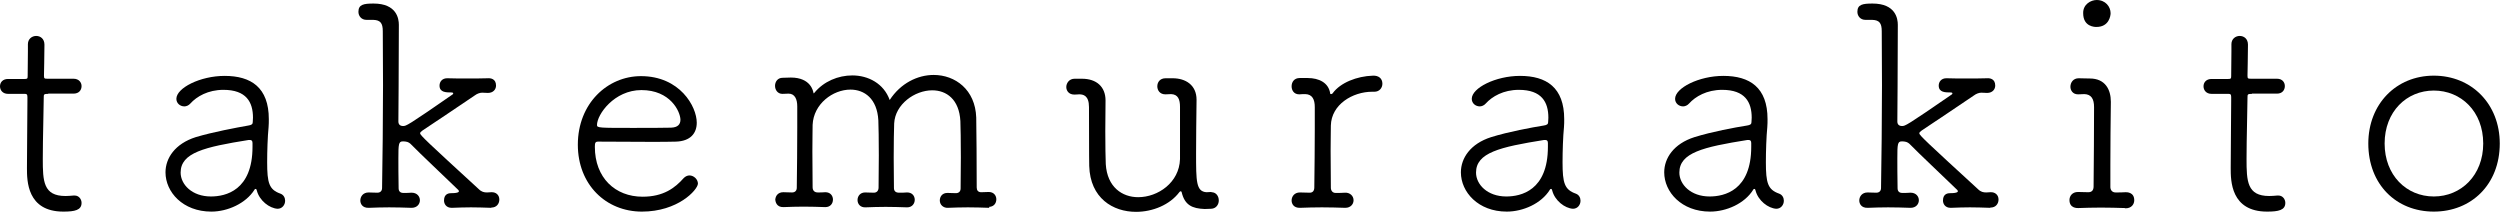
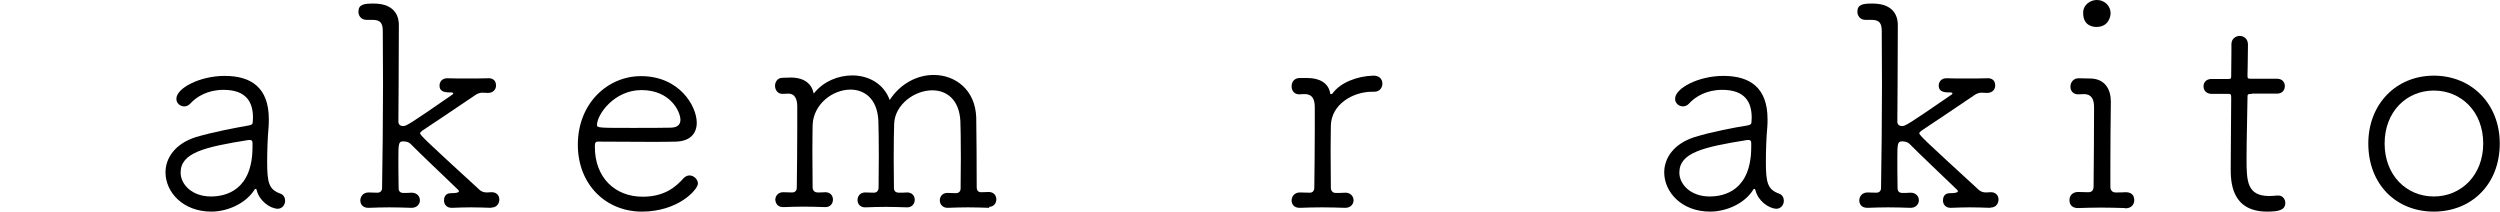
<svg xmlns="http://www.w3.org/2000/svg" version="1.1" id="レイヤー_1" x="0px" y="0px" viewBox="0 0 105.74 8.96" style="enable-background:new 0 0 105.74 8.96;" xml:space="preserve">
  <g>
-     <path d="M2.04,3.97c-0.19,0-0.19,0.02-0.19,0.17c0,0.46-0.04,1.69-0.04,2.58c0,0.94,0.02,1.57,0.96,1.57   c0.11,0,0.22-0.01,0.34-0.02c0.01,0,0.02,0,0.05,0c0.18,0,0.29,0.16,0.29,0.31c0,0.31-0.29,0.37-0.77,0.37   c-1.54,0-1.54-1.31-1.54-1.84c0-0.77,0.02-2.23,0.02-2.82c0-0.08,0-0.14,0-0.19c0-0.12-0.04-0.13-0.12-0.13H0.34   C0.11,3.97,0,3.81,0,3.65c0-0.16,0.11-0.31,0.34-0.31h0.7c0.11,0,0.13-0.01,0.13-0.12c0-0.05,0.01-0.62,0.01-1.04   c0-0.11,0-0.2,0-0.29V1.87c0-0.23,0.18-0.35,0.35-0.35c0.18,0,0.35,0.12,0.35,0.37c0,0.35-0.02,1.31-0.02,1.31   c0,0.13,0.02,0.13,0.18,0.13h1.07c0.23,0,0.34,0.16,0.34,0.31c0,0.17-0.11,0.32-0.34,0.32H2.04z" />
    <path d="M10.86,8.05c-0.01-0.04-0.02-0.06-0.05-0.06c-0.01,0-0.04,0.01-0.05,0.04C10.4,8.6,9.63,8.95,8.94,8.95   C7.73,8.95,7,8.12,7,7.29c0-0.6,0.4-1.21,1.28-1.49C9.02,5.58,9.99,5.4,10.5,5.31c0.14-0.02,0.19-0.06,0.19-0.14   c0-0.06,0.01-0.13,0.01-0.19c0-0.66-0.28-1.18-1.25-1.18c-0.65,0-1.13,0.28-1.4,0.58C7.98,4.46,7.88,4.5,7.8,4.5   c-0.18,0-0.34-0.13-0.34-0.32c0-0.46,1.01-0.97,2.04-0.97c1.12,0,1.87,0.49,1.87,1.83c0,0.11,0,0.22-0.01,0.34   c-0.04,0.4-0.06,1.02-0.06,1.48c0,0.88,0.08,1.16,0.56,1.33c0.14,0.05,0.2,0.18,0.2,0.3c0,0.17-0.12,0.34-0.32,0.34   C11.4,8.81,10.97,8.49,10.86,8.05z M10.68,6.21c0-0.05,0-0.11,0-0.16c0-0.1-0.04-0.13-0.12-0.13c-0.01,0-0.02,0-0.04,0   C8.64,6.22,7.64,6.46,7.64,7.3c0,0.5,0.48,1.01,1.28,1.01C9.54,8.31,10.68,8.06,10.68,6.21z" />
    <path d="M20.78,8.79c-0.31-0.01-0.6-0.02-0.86-0.02c-0.26,0-0.53,0.01-0.8,0.02c-0.01,0-0.01,0-0.02,0c-0.22,0-0.32-0.16-0.32-0.31   c0-0.31,0.24-0.31,0.32-0.31c0.31,0,0.31-0.07,0.31-0.08c0-0.01-0.01-0.04-0.02-0.05c-0.64-0.62-1.62-1.54-1.99-1.92   c-0.12-0.13-0.24-0.14-0.36-0.14c-0.18,0-0.19,0.11-0.19,0.73c0,0.29,0,0.67,0.01,1.25c0,0.12,0.06,0.2,0.2,0.2   c0.18,0,0.17,0,0.34-0.01h0.01c0.23,0,0.35,0.16,0.35,0.32s-0.12,0.32-0.35,0.32h-0.01c-0.31-0.01-0.62-0.02-0.94-0.02   c-0.3,0-0.59,0.01-0.86,0.02c-0.28,0.01-0.36-0.18-0.36-0.31c0-0.17,0.12-0.34,0.35-0.34h0.01c0.14,0,0.17,0.01,0.36,0.01   c0.12,0,0.2-0.07,0.2-0.2c0.02-1.26,0.04-2.88,0.04-4.34c0-0.84-0.01-1.64-0.01-2.29c0-0.34-0.1-0.47-0.4-0.48   c-0.26,0-0.26,0-0.26,0H15.5c-0.22,0-0.34-0.17-0.34-0.34c0-0.31,0.22-0.35,0.64-0.35c0.98,0,1.07,0.64,1.07,0.9   c0,1.55-0.02,4.09-0.02,4.09c0,0.13,0.08,0.19,0.2,0.19c0.13,0,0.18-0.01,2.07-1.32c0.04-0.02,0.05-0.05,0.05-0.06   c0-0.02-0.02-0.04-0.08-0.04c-0.22,0-0.5,0-0.5-0.29c0-0.16,0.11-0.31,0.32-0.31c0.01,0,0.01,0,0.02,0   c0.3,0.01,0.56,0.01,0.84,0.01c0.26,0,0.55,0,0.86-0.01c0.12-0.01,0.35,0.02,0.35,0.31c0,0.16-0.12,0.31-0.34,0.31h-0.01   c-0.17,0-0.07-0.01-0.24-0.01c-0.1,0-0.22,0.05-0.3,0.11c-0.71,0.48-1.63,1.1-2.22,1.49c-0.07,0.05-0.1,0.08-0.1,0.12   c0,0.08,0.31,0.37,2.48,2.36c0.12,0.12,0.23,0.14,0.35,0.14c0.05,0,0.11-0.01,0.18-0.01c0.19-0.01,0.34,0.11,0.34,0.31   c0,0.17-0.11,0.34-0.34,0.34H20.78z" />
    <path d="M27.15,8.95c-1.52,0-2.71-1.14-2.71-2.83c0-1.75,1.26-2.9,2.67-2.9c1.64,0,2.36,1.28,2.36,1.97c0,0.44-0.26,0.78-0.88,0.8   C28.33,6,27.92,6,27.48,6c-0.9,0-1.92-0.01-2.18-0.01c-0.12,0-0.14,0.05-0.14,0.22c0,1.31,0.86,2.11,2.02,2.11   c0.88,0,1.37-0.37,1.74-0.79c0.07-0.07,0.16-0.11,0.24-0.11c0.18,0,0.36,0.16,0.36,0.35C29.5,8.04,28.67,8.95,27.15,8.95z    M27.13,3.81c-1.15,0-1.88,1.03-1.88,1.48c0,0.12,0.11,0.12,1.5,0.12c0.62,0,1.3,0,1.63-0.01c0.29-0.01,0.4-0.14,0.4-0.34   C28.77,4.71,28.35,3.81,27.13,3.81z" />
    <path d="M41.84,8.79c-0.3-0.01-0.61-0.02-0.9-0.02c-0.3,0-0.58,0.01-0.85,0.02c-0.18,0.01-0.34-0.12-0.34-0.31   c0-0.17,0.11-0.32,0.32-0.32h0.01c0.14,0,0.17,0.01,0.35,0.01c0.12,0,0.2-0.07,0.2-0.2c0-0.35,0.01-0.83,0.01-1.31   c0-0.66-0.01-1.31-0.02-1.54c-0.05-0.92-0.59-1.3-1.19-1.3c-0.74,0-1.57,0.59-1.61,1.4c-0.01,0.26-0.02,0.84-0.02,1.45   c0,0.44,0.01,0.9,0.01,1.28c0,0.13,0.07,0.2,0.22,0.2c0.18,0,0.16,0,0.32-0.01c0.22-0.01,0.34,0.14,0.34,0.31   c0,0.16-0.11,0.32-0.32,0.32h-0.01c-0.3-0.01-0.61-0.02-0.9-0.02c-0.3,0-0.58,0.01-0.85,0.02c-0.22,0.01-0.34-0.14-0.34-0.31   c0-0.16,0.11-0.32,0.32-0.32h0.01c0.14,0,0.18,0.01,0.36,0.01c0.12,0,0.2-0.08,0.2-0.22c0-0.41,0.01-0.89,0.01-1.36   c0-0.65-0.01-1.25-0.02-1.48c-0.05-0.92-0.59-1.3-1.18-1.3c-0.74,0-1.56,0.6-1.6,1.49c0,0.19-0.01,0.62-0.01,1.12   c0,0.5,0.01,1.06,0.01,1.52c0,0.13,0.07,0.22,0.22,0.22c0.18,0,0.14,0,0.31-0.01h0.01c0.22,0,0.32,0.16,0.32,0.31   c0,0.17-0.11,0.32-0.32,0.32h-0.01c-0.3-0.01-0.61-0.02-0.91-0.02c-0.29,0-0.58,0.01-0.85,0.02c-0.3,0.01-0.34-0.23-0.35-0.31   c0.01-0.17,0.12-0.32,0.34-0.32h0.01c0.14,0,0.18,0.01,0.36,0.01c0.12,0,0.2-0.07,0.2-0.2c0.01-0.8,0.02-1.7,0.02-2.54   c0-0.31,0-0.61,0-0.9c0-0.3-0.1-0.54-0.37-0.54c-0.11,0-0.11,0.01-0.26,0.01c-0.2,0-0.31-0.17-0.31-0.34   c0-0.17,0.11-0.34,0.32-0.34c0.11,0,0.23-0.01,0.35-0.01c0.85,0,0.94,0.59,0.95,0.62c0.01,0.04,0.01,0.05,0.02,0.05   c0,0,0.01-0.01,0.02-0.02c0.4-0.49,1.01-0.74,1.61-0.74c0.67,0,1.33,0.34,1.58,1.04c0.46-0.71,1.18-1.06,1.86-1.06   c0.91,0,1.76,0.62,1.8,1.8c0.01,0.5,0.02,2.03,0.02,2.96c0,0.12,0.06,0.2,0.19,0.2c0.18,0,0.14-0.01,0.31-0.01h0.01   c0.22,0,0.32,0.16,0.32,0.31c0,0.17-0.11,0.32-0.32,0.32H41.84z" />
-     <path d="M51.24,8.13c0.2,0,0.31,0.17,0.31,0.35c0,0.17-0.11,0.34-0.32,0.35c-0.11,0-0.14,0.01-0.28,0.01   c-0.52-0.02-0.84-0.16-0.97-0.71c0-0.02-0.02-0.04-0.04-0.04c-0.02,0-0.04,0.01-0.06,0.04c-0.4,0.53-1.12,0.83-1.83,0.83   c-0.98,0-1.94-0.58-1.98-1.94c0-0.08-0.01-0.32-0.01-2.49c0-0.5-0.25-0.54-0.42-0.54c-0.06,0-0.07,0.01-0.19,0.01h-0.01   c-0.23,0-0.34-0.16-0.34-0.32s0.12-0.35,0.35-0.35h0.31c0.62,0,1,0.34,1,0.92c0,0.4-0.01,0.86-0.01,1.3c0,0.61,0.01,1.16,0.02,1.39   c0.06,0.98,0.7,1.4,1.37,1.4c0.84,0,1.74-0.62,1.77-1.61c0,0,0,0,0-2.21c0-0.31-0.08-0.53-0.38-0.54c-0.11,0-0.08,0.01-0.24,0.01   c-0.23,0-0.34-0.17-0.34-0.34c0-0.17,0.11-0.34,0.35-0.34h0.3c0.54,0,1.01,0.28,1.01,0.91c-0.01,0.88-0.02,1.58-0.02,2.27   c0,1.18,0,1.61,0.44,1.64c0.08,0,0.14-0.01,0.2-0.01H51.24z" />
    <path d="M56.89,8.79c-0.31-0.01-0.66-0.02-0.98-0.02s-0.65,0.01-0.92,0.02c-0.28,0.01-0.36-0.18-0.36-0.31   c0-0.17,0.12-0.34,0.35-0.34h0.01c0.16,0,0.22,0.01,0.41,0.01c0.12,0,0.19-0.08,0.19-0.22c0.01-0.92,0.02-1.65,0.02-2.46   c0-0.3,0-0.6,0-0.94c0-0.32-0.1-0.54-0.4-0.55c-0.11,0-0.1,0-0.25,0.01h-0.01c-0.22,0-0.32-0.17-0.32-0.34   c0-0.18,0.11-0.35,0.34-0.35h0.34c0.48,0,0.88,0.2,0.95,0.64c0,0.04,0.02,0.04,0.04,0.04c0.02,0,0.05-0.01,0.07-0.04   c0.32-0.44,1.02-0.72,1.7-0.74c0.23-0.01,0.4,0.11,0.4,0.34c0,0.17-0.12,0.34-0.34,0.34H58.1c-0.02,0-0.04,0-0.06,0   c-0.83,0-1.73,0.54-1.75,1.43c0,0.23-0.01,0.6-0.01,1.06c0,0.46,0.01,1,0.01,1.57c0,0.12,0.07,0.22,0.2,0.22   c0.18,0,0.23,0,0.4-0.01c0.2-0.01,0.36,0.13,0.36,0.32c0,0.16-0.12,0.32-0.35,0.32H56.89z" />
-     <path d="M65.65,8.05c-0.01-0.04-0.02-0.06-0.05-0.06c-0.01,0-0.04,0.01-0.05,0.04c-0.36,0.58-1.13,0.92-1.82,0.92   c-1.21,0-1.94-0.83-1.94-1.66c0-0.6,0.4-1.21,1.28-1.49c0.74-0.23,1.72-0.41,2.22-0.49c0.14-0.02,0.19-0.06,0.19-0.14   c0-0.06,0.01-0.13,0.01-0.19c0-0.66-0.28-1.18-1.25-1.18c-0.65,0-1.13,0.28-1.4,0.58c-0.07,0.08-0.17,0.12-0.25,0.12   c-0.18,0-0.34-0.13-0.34-0.32c0-0.46,1.01-0.97,2.04-0.97c1.12,0,1.87,0.49,1.87,1.83c0,0.11,0,0.22-0.01,0.34   c-0.04,0.4-0.06,1.02-0.06,1.48c0,0.88,0.08,1.16,0.56,1.33c0.14,0.05,0.2,0.18,0.2,0.3c0,0.17-0.12,0.34-0.32,0.34   C66.19,8.81,65.76,8.49,65.65,8.05z M65.47,6.21c0-0.05,0-0.11,0-0.16c0-0.1-0.04-0.13-0.12-0.13c-0.01,0-0.02,0-0.04,0   c-1.88,0.3-2.88,0.54-2.88,1.38c0,0.5,0.48,1.01,1.28,1.01C64.33,8.31,65.47,8.06,65.47,6.21z" />
    <path d="M74.25,8.05c-0.01-0.04-0.02-0.06-0.05-0.06c-0.01,0-0.04,0.01-0.05,0.04c-0.36,0.58-1.13,0.92-1.82,0.92   c-1.21,0-1.94-0.83-1.94-1.66c0-0.6,0.4-1.21,1.28-1.49c0.74-0.23,1.71-0.41,2.22-0.49c0.14-0.02,0.19-0.06,0.19-0.14   c0-0.06,0.01-0.13,0.01-0.19c0-0.66-0.28-1.18-1.25-1.18c-0.65,0-1.13,0.28-1.4,0.58c-0.07,0.08-0.17,0.12-0.25,0.12   c-0.18,0-0.34-0.13-0.34-0.32c0-0.46,1.01-0.97,2.04-0.97c1.12,0,1.87,0.49,1.87,1.83c0,0.11,0,0.22-0.01,0.34   c-0.04,0.4-0.06,1.02-0.06,1.48c0,0.88,0.08,1.16,0.56,1.33c0.14,0.05,0.2,0.18,0.2,0.3c0,0.17-0.12,0.34-0.32,0.34   C74.79,8.81,74.36,8.49,74.25,8.05z M74.07,6.21c0-0.05,0-0.11,0-0.16c0-0.1-0.04-0.13-0.12-0.13c-0.01,0-0.02,0-0.04,0   c-1.88,0.3-2.88,0.54-2.88,1.38c0,0.5,0.48,1.01,1.28,1.01C72.93,8.31,74.07,8.06,74.07,6.21z" />
    <path d="M84.18,8.79c-0.31-0.01-0.6-0.02-0.86-0.02s-0.53,0.01-0.8,0.02c-0.01,0-0.01,0-0.02,0c-0.22,0-0.32-0.16-0.32-0.31   c0-0.31,0.24-0.31,0.32-0.31c0.31,0,0.31-0.07,0.31-0.08c0-0.01-0.01-0.04-0.02-0.05c-0.64-0.62-1.62-1.54-1.99-1.92   c-0.12-0.13-0.24-0.14-0.36-0.14c-0.18,0-0.19,0.11-0.19,0.73c0,0.29,0,0.67,0.01,1.25c0,0.12,0.06,0.2,0.2,0.2   c0.18,0,0.17,0,0.34-0.01h0.01c0.23,0,0.35,0.16,0.35,0.32s-0.12,0.32-0.35,0.32h-0.01c-0.31-0.01-0.62-0.02-0.94-0.02   c-0.3,0-0.59,0.01-0.86,0.02c-0.28,0.01-0.36-0.18-0.36-0.31c0-0.17,0.12-0.34,0.35-0.34h0.01c0.14,0,0.17,0.01,0.36,0.01   c0.12,0,0.2-0.07,0.2-0.2c0.02-1.26,0.04-2.88,0.04-4.34c0-0.84-0.01-1.64-0.01-2.29c0-0.34-0.1-0.47-0.4-0.48   c-0.26,0-0.26,0-0.26,0H78.9c-0.22,0-0.34-0.17-0.34-0.34c0-0.31,0.22-0.35,0.64-0.35c0.98,0,1.07,0.64,1.07,0.9   c0,1.55-0.02,4.09-0.02,4.09c0,0.13,0.08,0.19,0.2,0.19c0.13,0,0.18-0.01,2.08-1.32c0.04-0.02,0.05-0.05,0.05-0.06   c0-0.02-0.02-0.04-0.08-0.04c-0.22,0-0.5,0-0.5-0.29c0-0.16,0.11-0.31,0.32-0.31c0.01,0,0.01,0,0.02,0   c0.3,0.01,0.56,0.01,0.84,0.01c0.26,0,0.55,0,0.86-0.01c0.12-0.01,0.35,0.02,0.35,0.31c0,0.16-0.12,0.31-0.34,0.31h-0.01   c-0.17,0-0.07-0.01-0.24-0.01c-0.1,0-0.22,0.05-0.3,0.11c-0.71,0.48-1.63,1.1-2.22,1.49c-0.07,0.05-0.1,0.08-0.1,0.12   c0,0.08,0.31,0.37,2.48,2.36c0.12,0.12,0.23,0.14,0.35,0.14c0.05,0,0.11-0.01,0.18-0.01c0.19-0.01,0.34,0.11,0.34,0.31   c0,0.17-0.11,0.34-0.34,0.34H84.18z" />
    <path d="M89.88,8.8c-0.32-0.01-0.68-0.02-1.02-0.02S88.19,8.79,87.9,8.8c-0.05,0-0.37,0.01-0.37-0.34c0-0.17,0.12-0.34,0.36-0.34   h0.01c0.16,0,0.23,0.01,0.43,0.01c0.14,0,0.22-0.08,0.22-0.24c0.01-1.14,0.02-2.31,0.02-3.36c0-0.35-0.12-0.54-0.41-0.55   c-0.1,0-0.16,0.01-0.25,0.01c-0.01,0-0.01,0-0.02,0c-0.22,0-0.32-0.17-0.32-0.32c0-0.18,0.12-0.36,0.35-0.36   c0.23,0,0.19,0.01,0.47,0.01c0.66,0,0.89,0.48,0.89,0.98c0,0.01,0,0.02,0,0.04c-0.01,0.84-0.02,1.75-0.02,2.63   c0,0.31,0,0.64,0,0.94c0,0.12,0.07,0.23,0.22,0.23c0.19,0,0.24,0,0.42-0.01c0.05,0,0.37-0.01,0.37,0.34c0,0.17-0.12,0.34-0.36,0.34   H89.88z M88.67,1.14c-0.06,0-0.56,0-0.56-0.58C88.1,0.18,88.44,0,88.68,0c0.37,0,0.59,0.28,0.59,0.56   C89.27,0.66,89.21,1.14,88.67,1.14z" />
    <path d="M95.25,3.97c-0.19,0-0.19,0.02-0.19,0.17c0,0.46-0.04,1.69-0.04,2.58c0,0.94,0.02,1.57,0.96,1.57   c0.11,0,0.22-0.01,0.34-0.02c0.01,0,0.02,0,0.05,0c0.18,0,0.29,0.16,0.29,0.31c0,0.31-0.29,0.37-0.77,0.37   c-1.54,0-1.54-1.31-1.54-1.84c0-0.77,0.02-2.23,0.02-2.82c0-0.08,0-0.14,0-0.19c0-0.12-0.04-0.13-0.12-0.13h-0.71   c-0.23,0-0.34-0.16-0.34-0.32c0-0.16,0.11-0.31,0.34-0.31h0.7c0.11,0,0.13-0.01,0.13-0.12c0-0.05,0.01-0.62,0.01-1.04   c0-0.11,0-0.2,0-0.29V1.87c0-0.23,0.18-0.35,0.35-0.35c0.18,0,0.35,0.12,0.35,0.37c0,0.35-0.02,1.31-0.02,1.31   c0,0.13,0.02,0.13,0.18,0.13h1.07c0.23,0,0.33,0.16,0.33,0.31c0,0.17-0.11,0.32-0.33,0.32H95.25z" />
    <path d="M100.17,6.07c0-1.67,1.18-2.87,2.77-2.87c1.6,0,2.79,1.2,2.79,2.87c0,1.73-1.2,2.88-2.79,2.88   C101.35,8.95,100.17,7.8,100.17,6.07z M105.03,6.07c0-1.36-0.94-2.24-2.09-2.24s-2.08,0.89-2.08,2.24c0,1.34,0.92,2.24,2.08,2.24   S105.03,7.41,105.03,6.07z" />
  </g>
</svg>